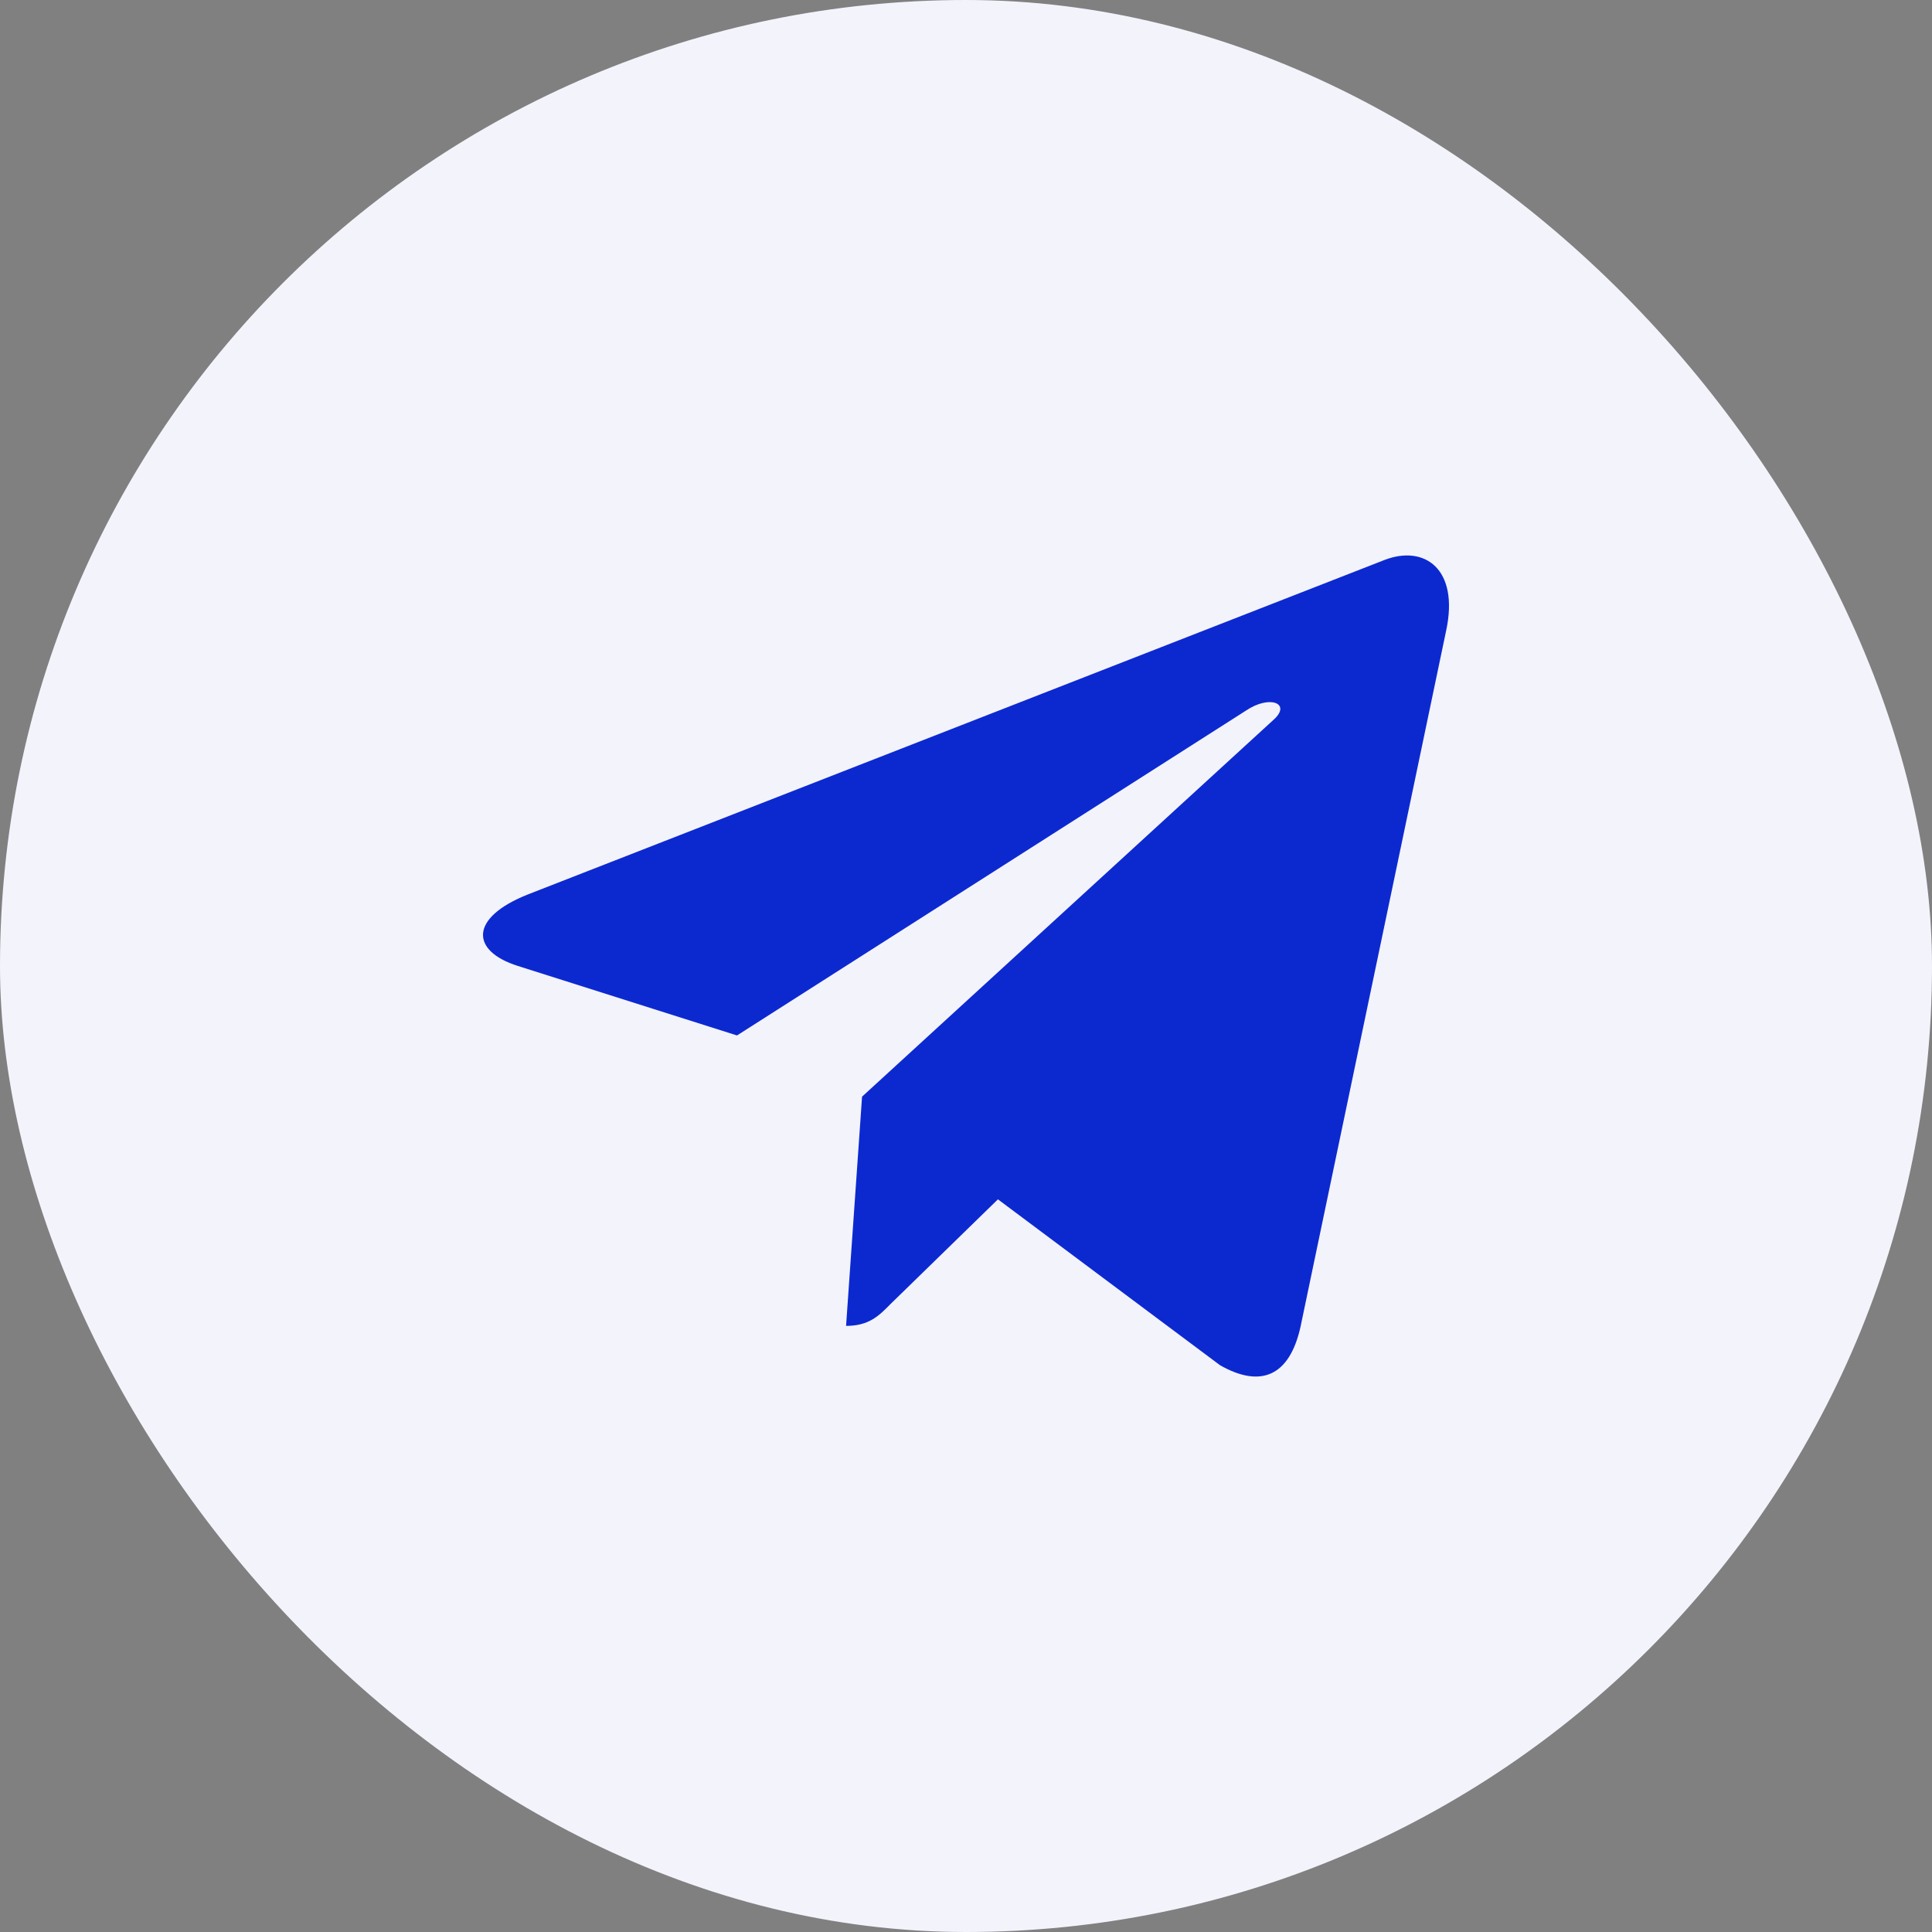
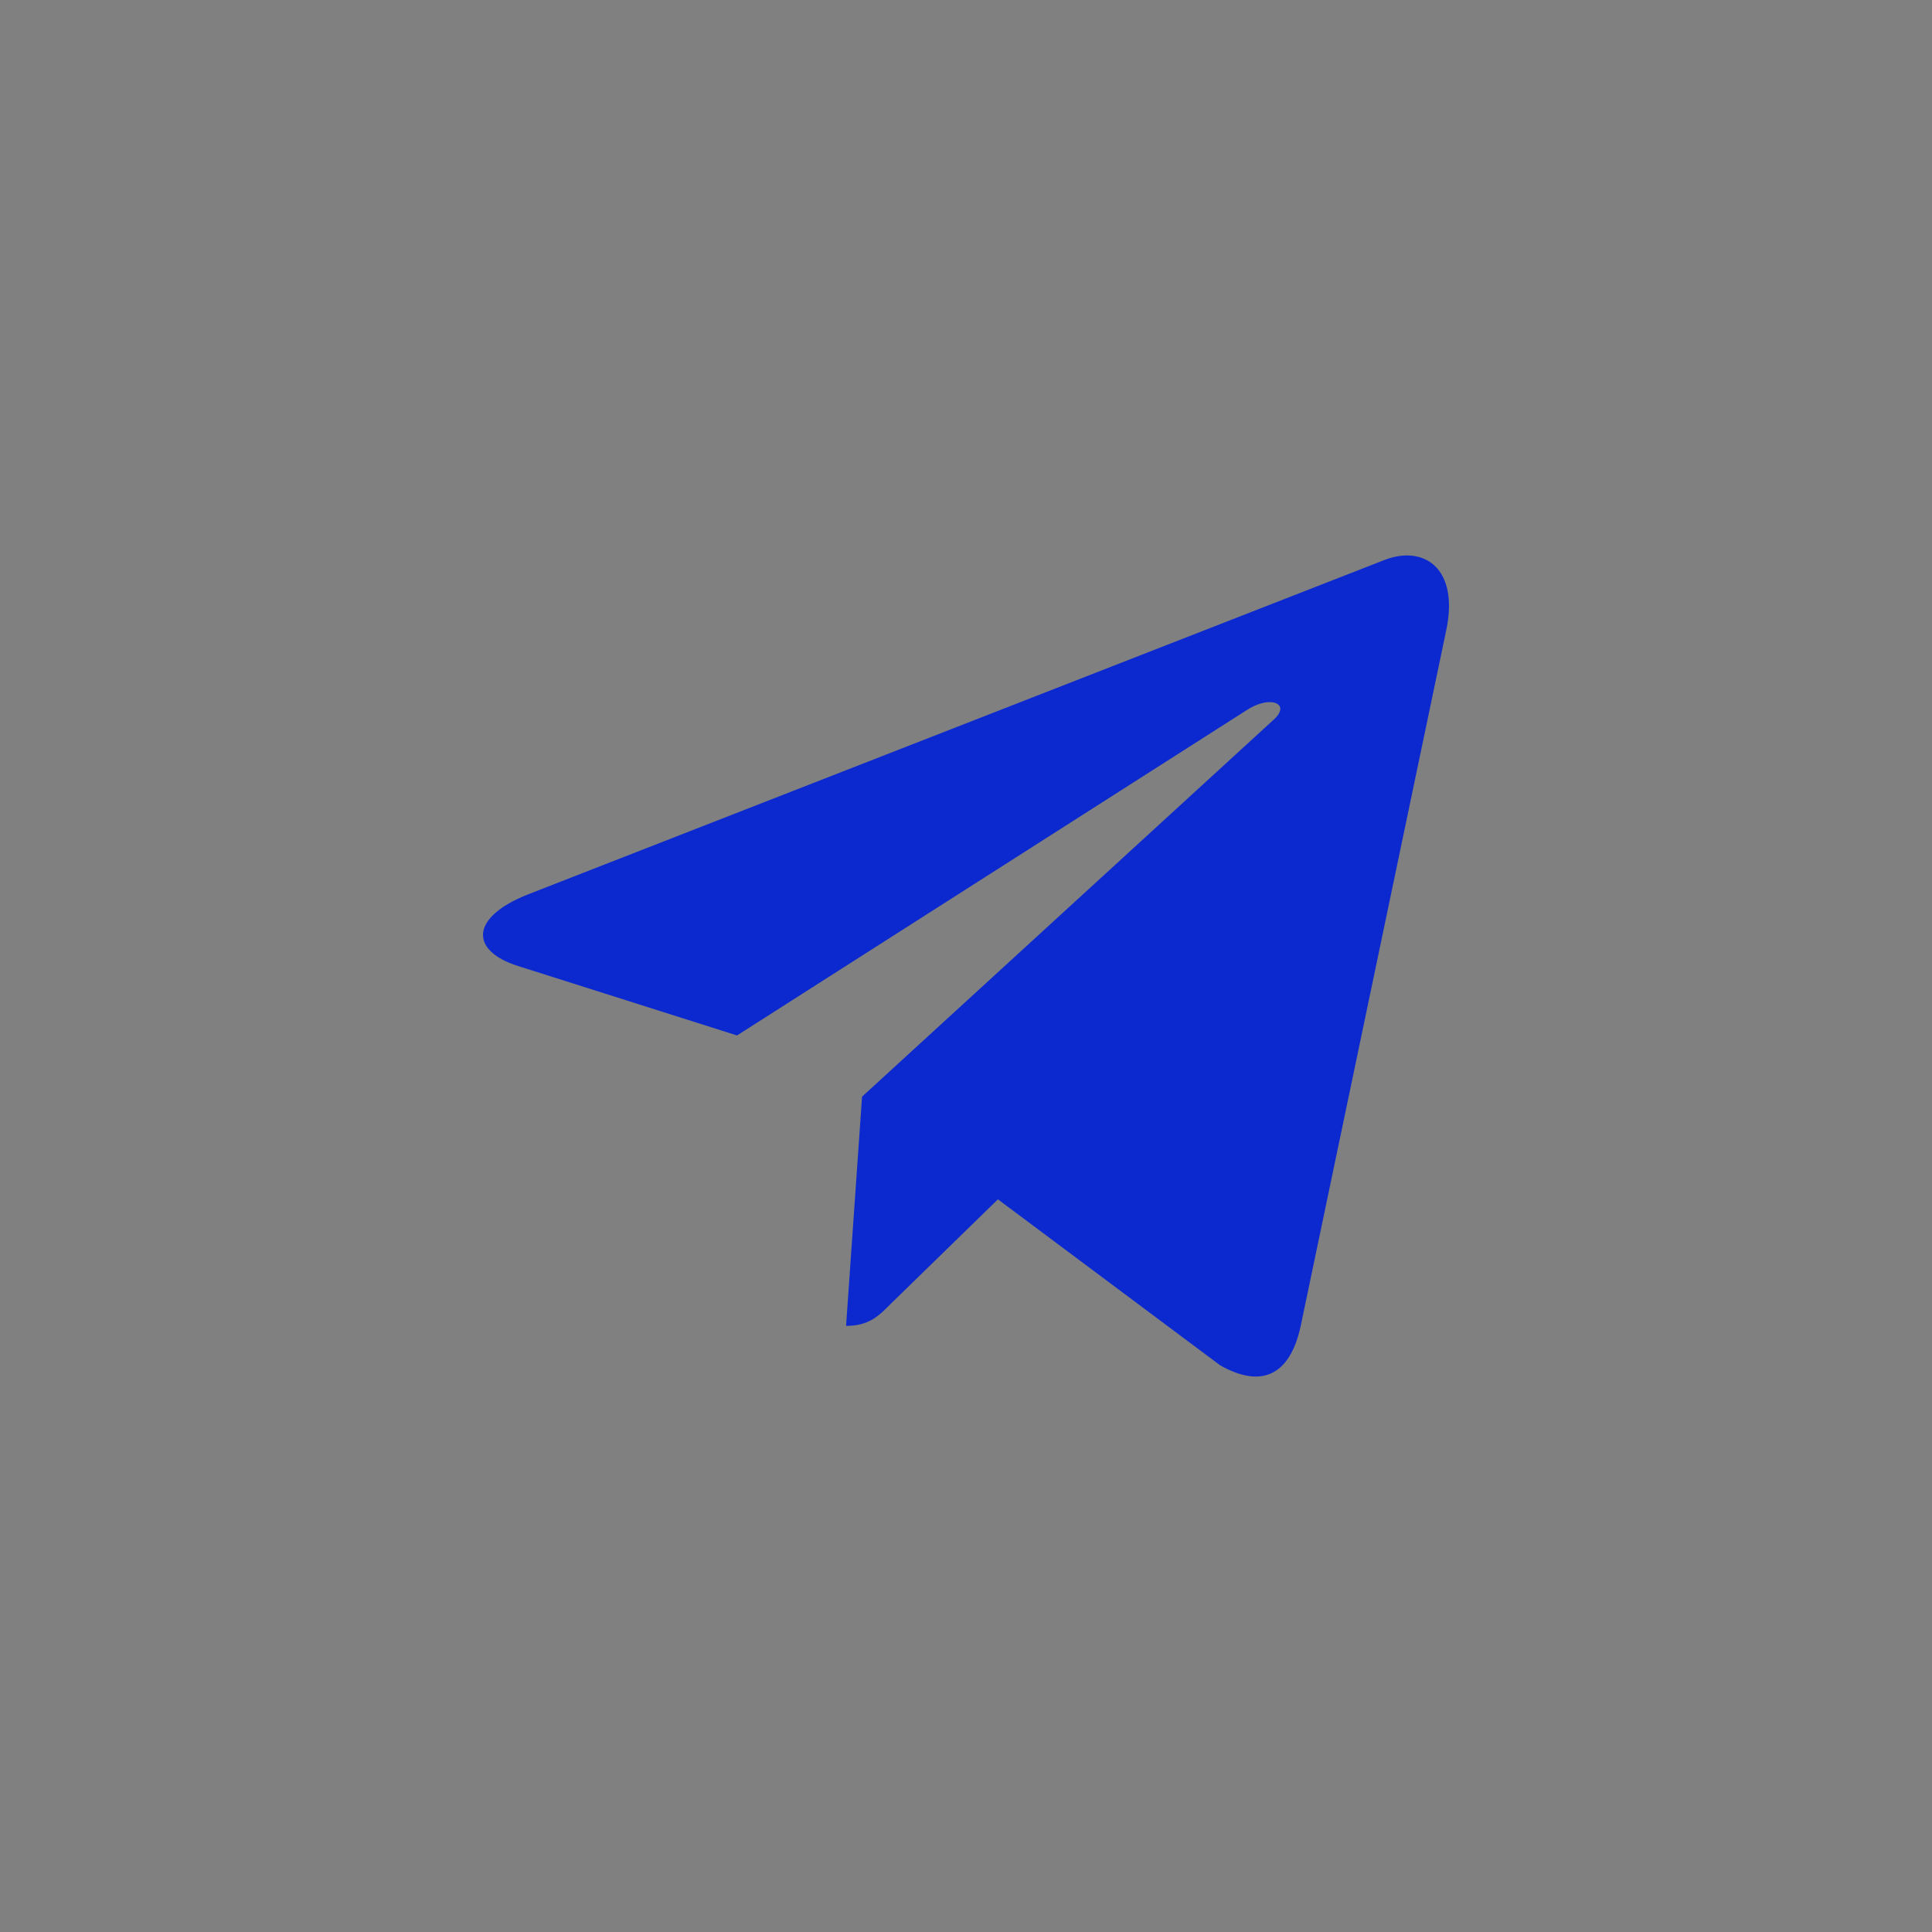
<svg xmlns="http://www.w3.org/2000/svg" width="40" height="40" viewBox="0 0 40 40" fill="none">
  <rect x="0" y="0" width="40" height="40" fill="#808080" stroke="none" />
-   <rect width="40" height="40" rx="20" fill="#F3F3FC" />
  <path d="M29.943 13.047L26.925 27.474C26.697 28.492 26.103 28.745 25.26 28.266L20.661 24.831L18.442 26.994C18.196 27.244 17.991 27.451 17.517 27.451L17.848 22.705L26.371 14.899C26.742 14.564 26.291 14.378 25.795 14.713L15.259 21.438L10.722 19.999C9.736 19.687 9.718 18.999 10.928 18.519L28.671 11.591C29.492 11.278 30.211 11.776 29.943 13.048V13.047Z" fill="#0C29D0" />
</svg>